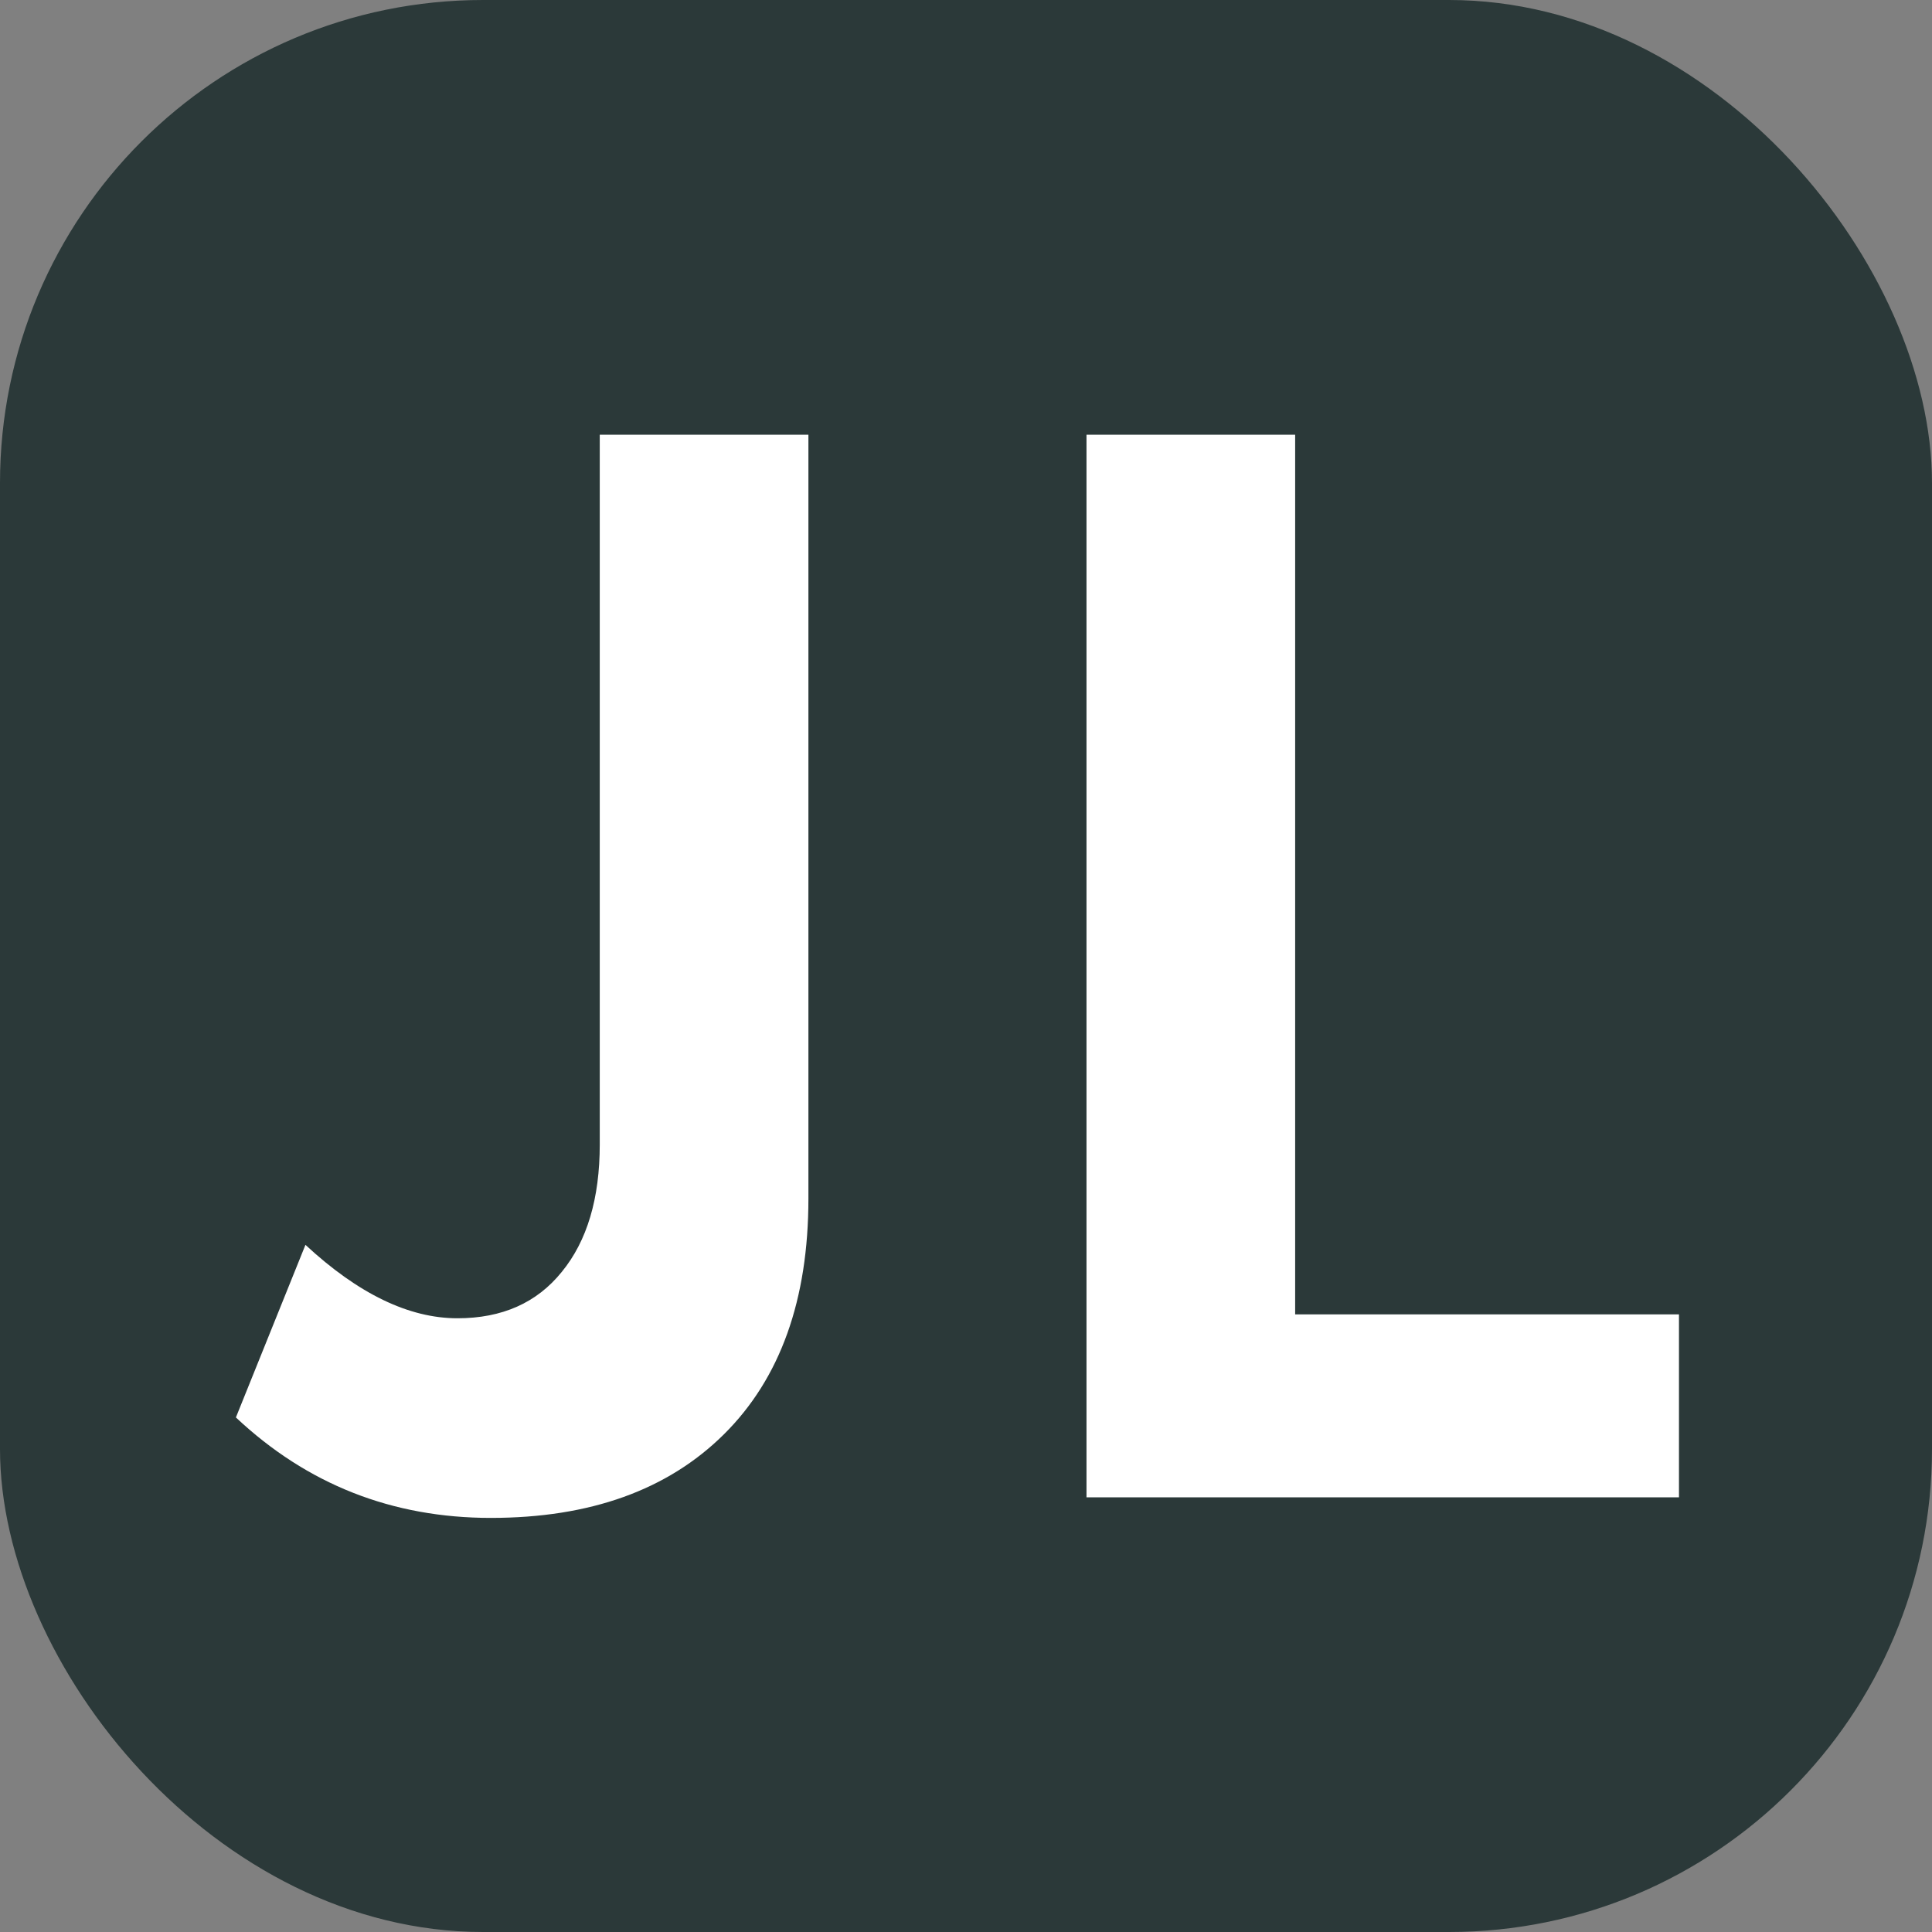
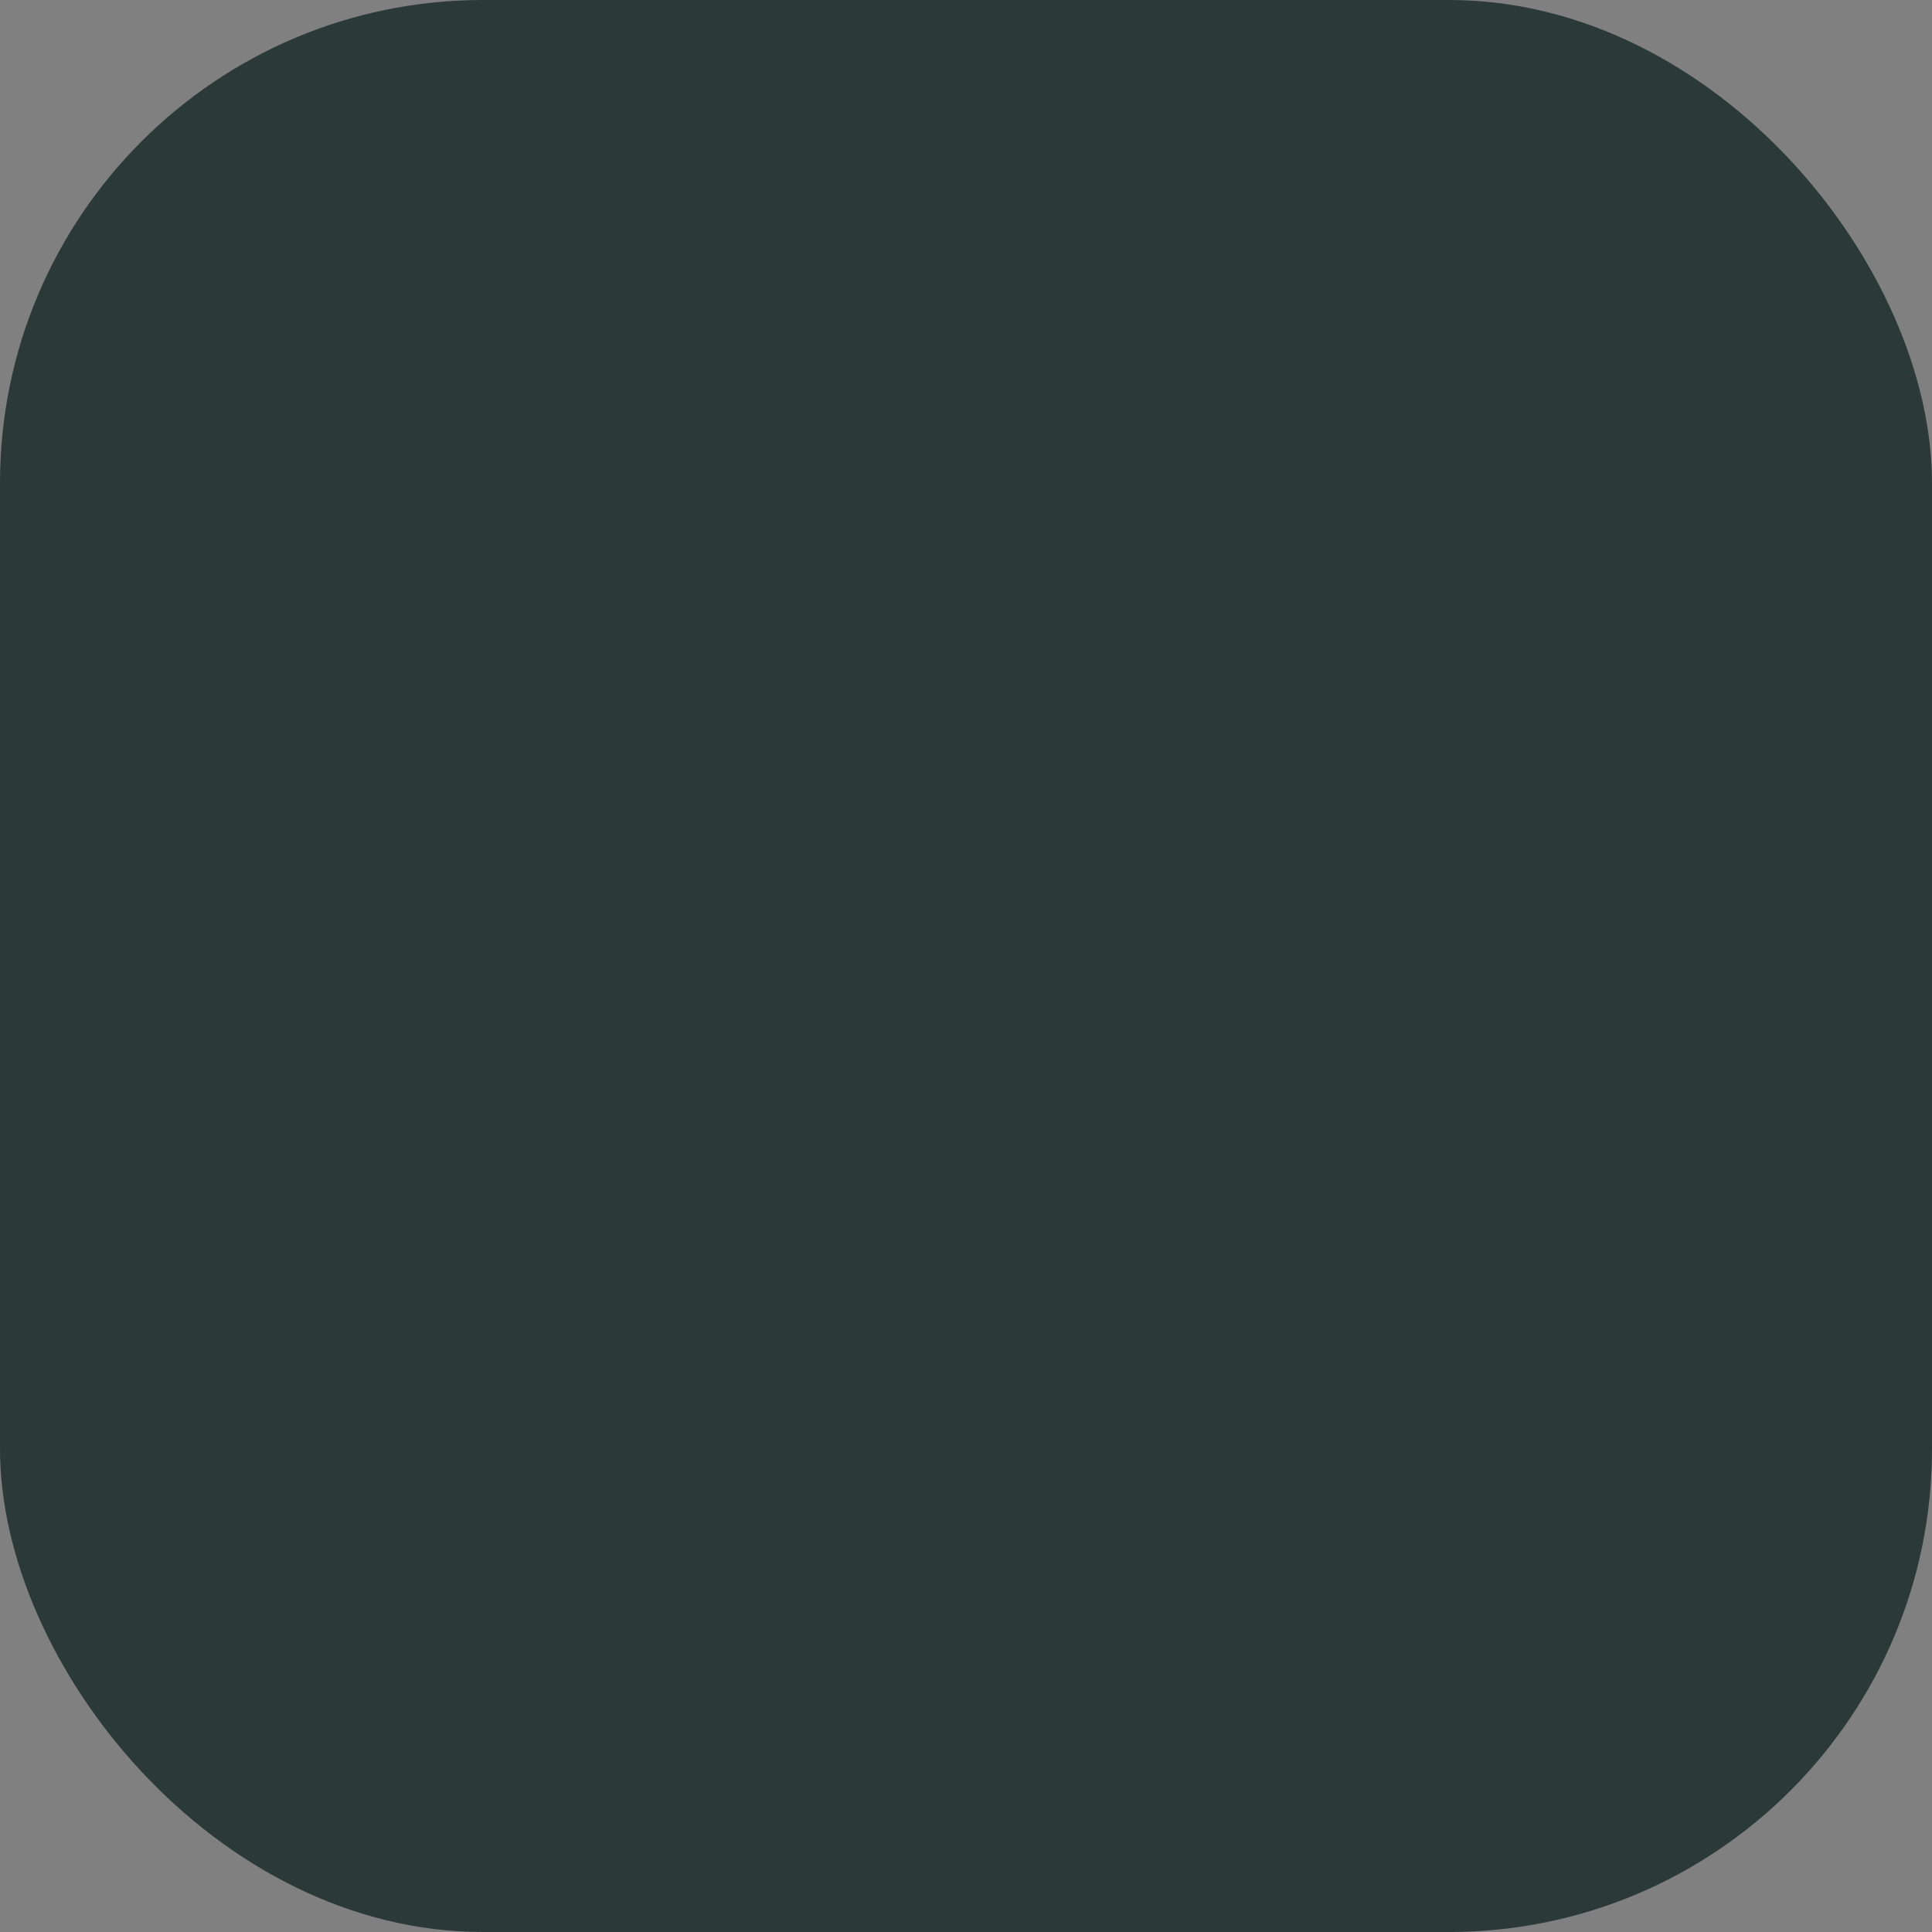
<svg xmlns="http://www.w3.org/2000/svg" width="120" height="120" fill="none">
  <rect width="100%" height="100%" fill="#808080" stroke="none" />
  <rect width="120" height="120" rx="30" fill="#2B3939" />
-   <path d="M30.492 94.28c-6.134 0-11.414-2.08-15.84-6.24l4.32-10.72c3.28 3.04 6.426 4.56 9.44 4.56 2.773 0 4.933-.96 6.48-2.88 1.573-1.92 2.36-4.56 2.36-7.92V27h12.96v47.44c0 6.293-1.747 11.173-5.24 14.64-3.494 3.467-8.32 5.2-14.48 5.2ZM67.484 93V27h12.96v54.64h23.84V93h-36.8Z" fill="#fff" />
</svg>